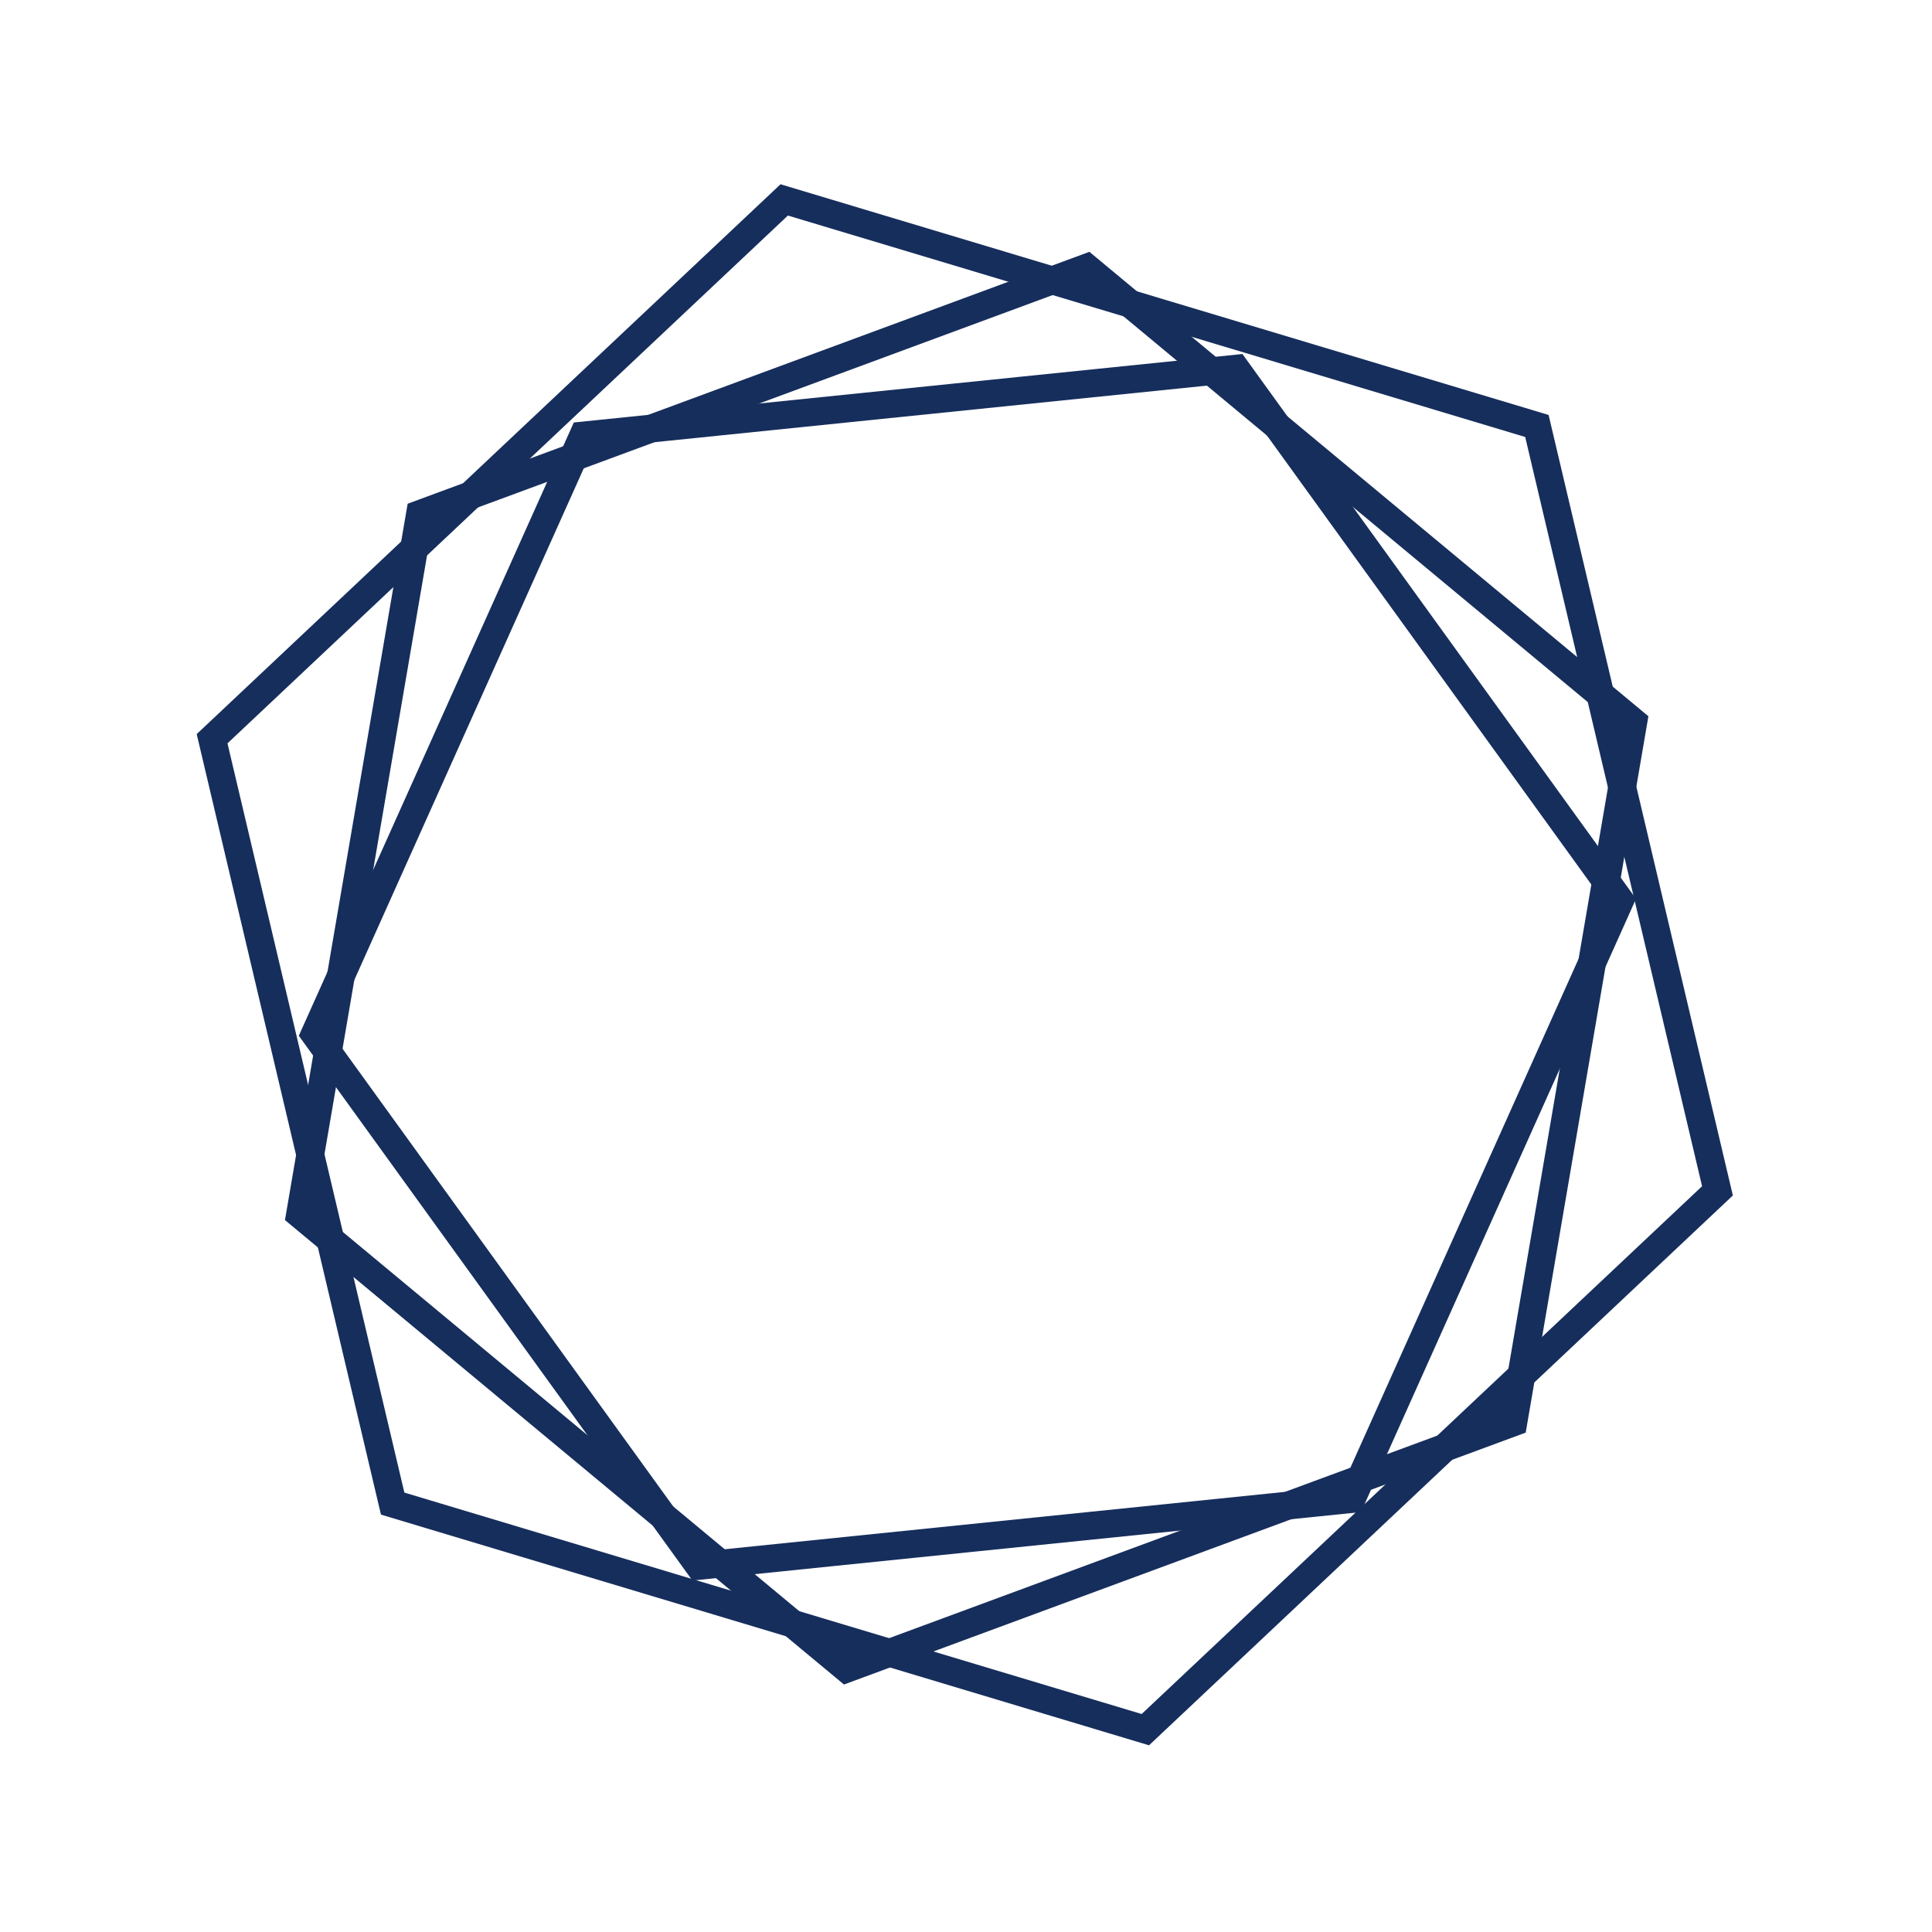
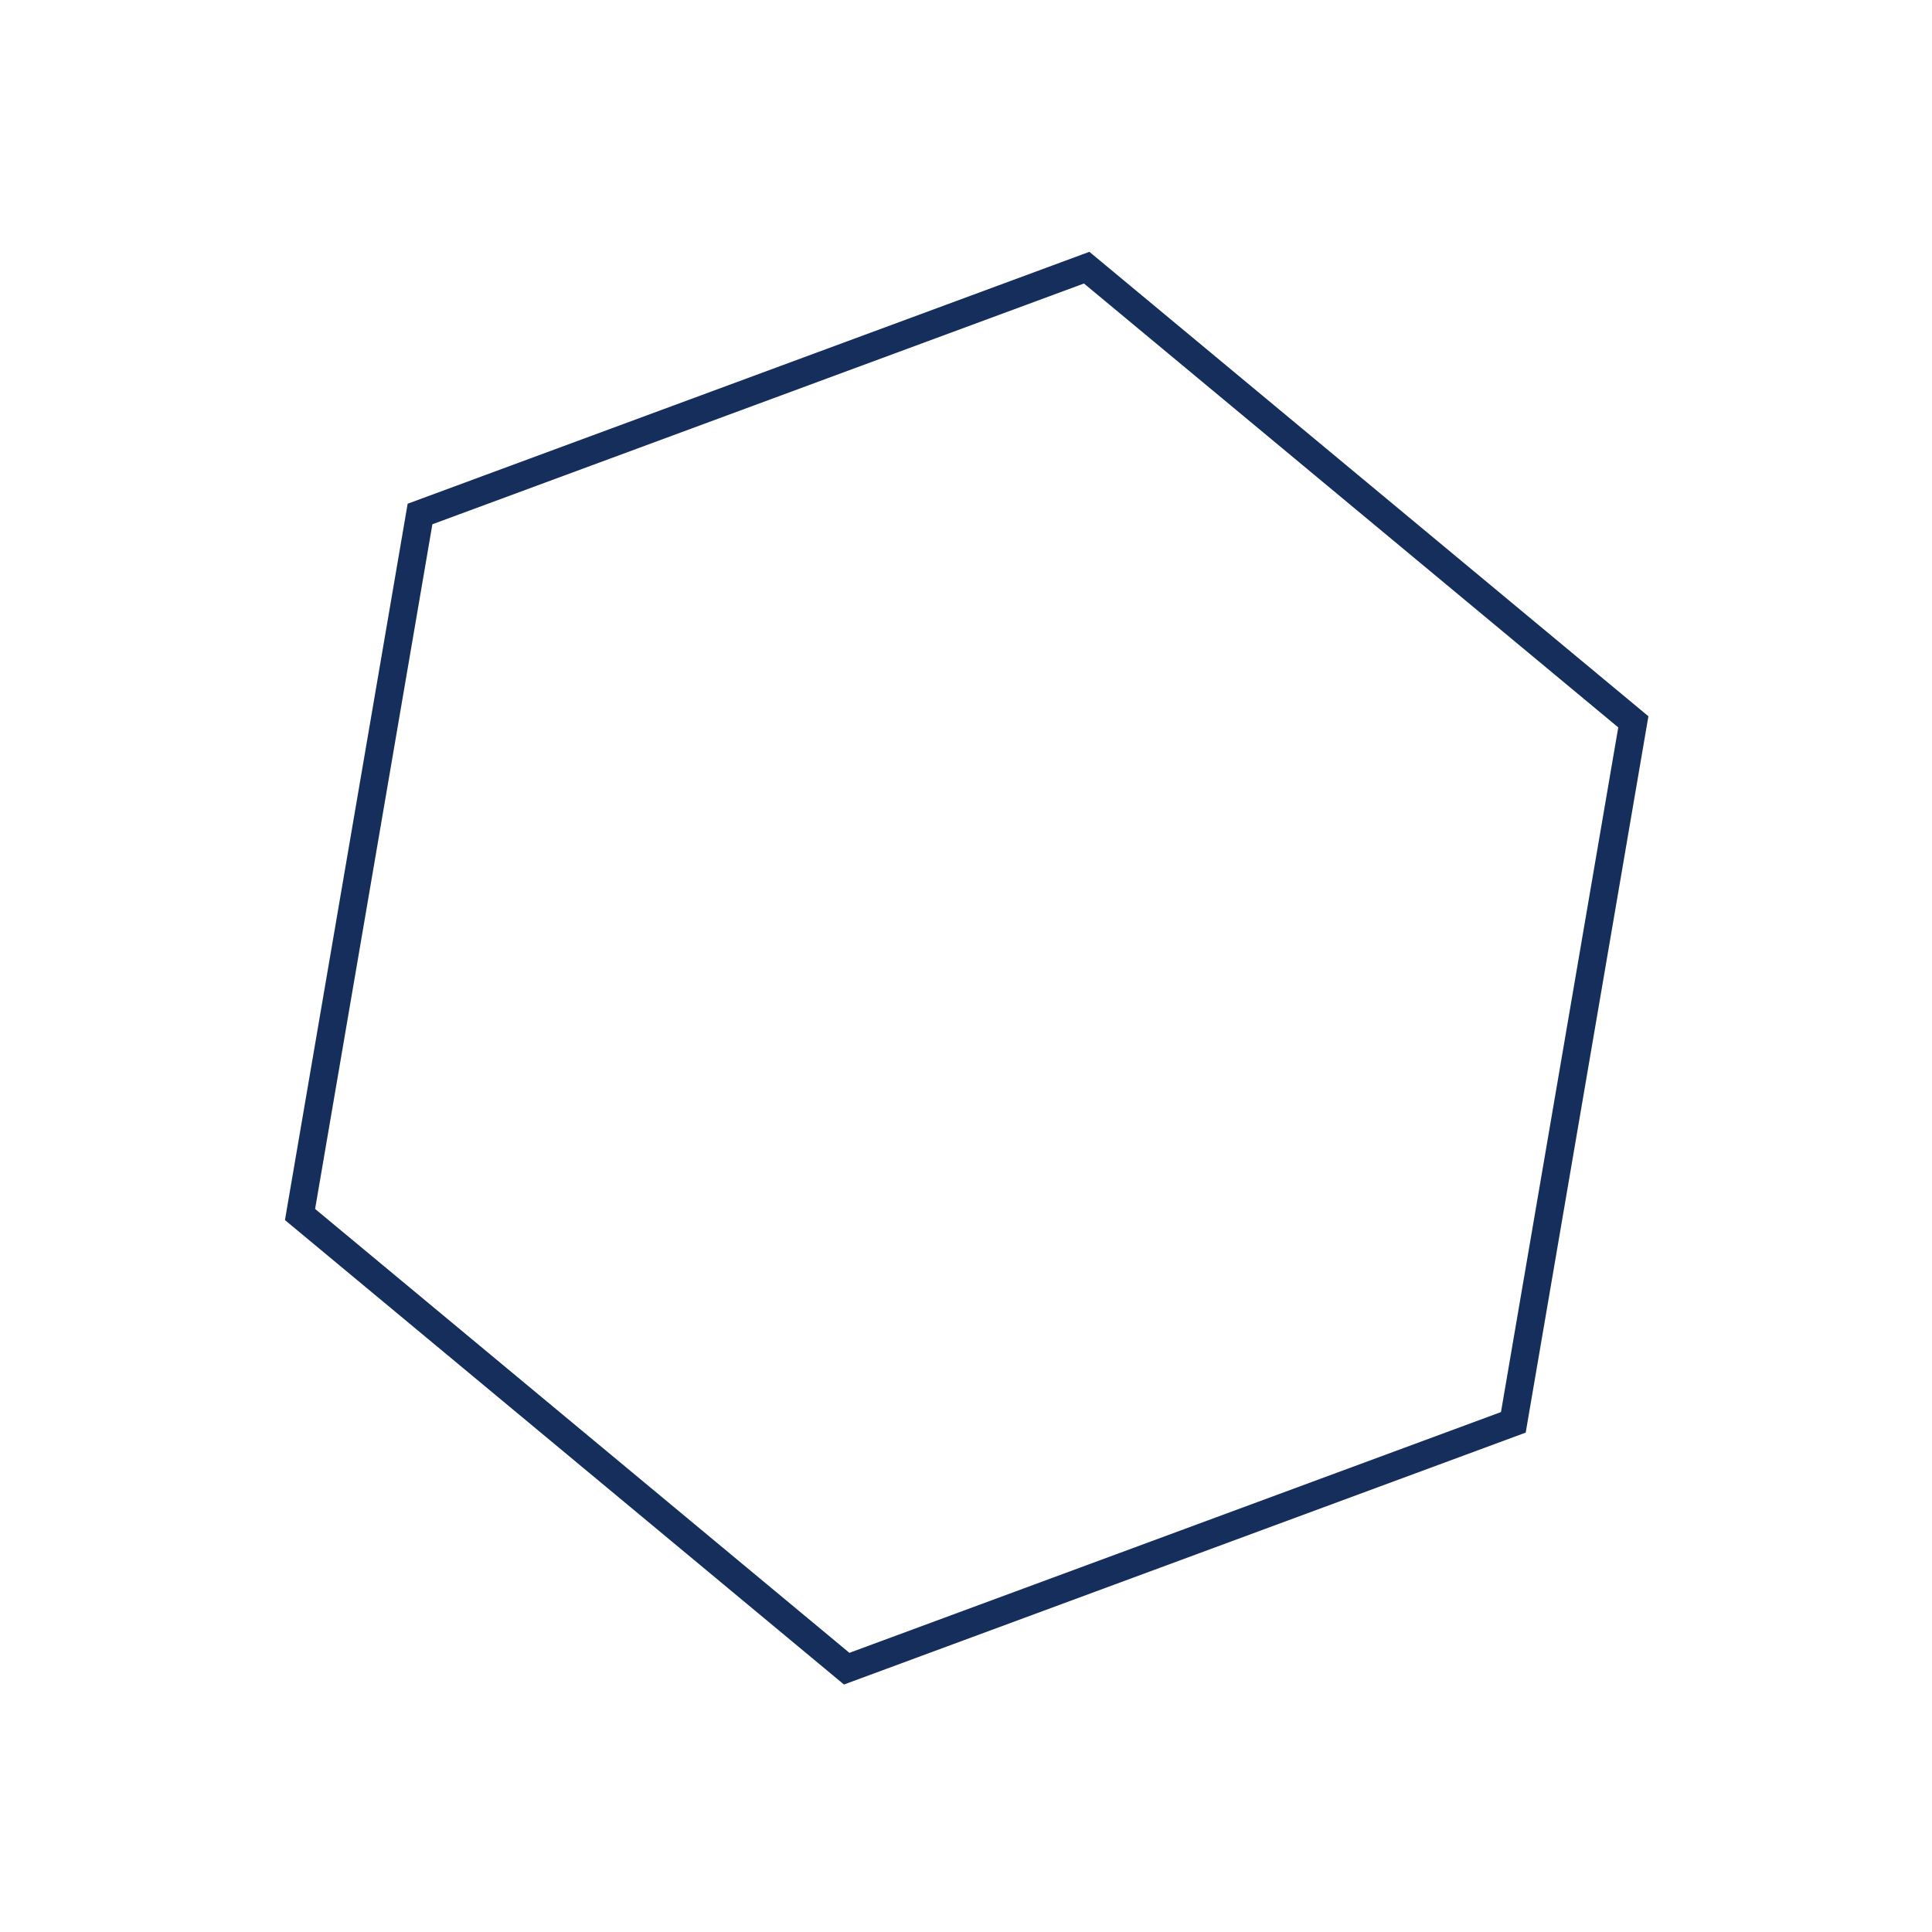
<svg xmlns="http://www.w3.org/2000/svg" width="347" height="347" viewBox="0 0 347 347" fill="none">
-   <path d="M38.093 132.679L140.85 35.904L276.037 76.506L308.469 213.883L205.712 310.658L70.525 270.056L38.093 132.679Z" stroke="#162E5C" stroke-width="5" />
  <path d="M75.438 92.317L195.174 48.073L293.357 129.645L271.806 255.461L152.071 299.705L53.887 218.133L75.438 92.317Z" stroke="#162E5C" stroke-width="5" />
-   <path d="M104.751 78.22L221.965 66.216L290.967 161.725L242.755 269.237L125.541 281.241L56.539 185.732L104.751 78.22Z" stroke="#162E5C" stroke-width="5" />
</svg>